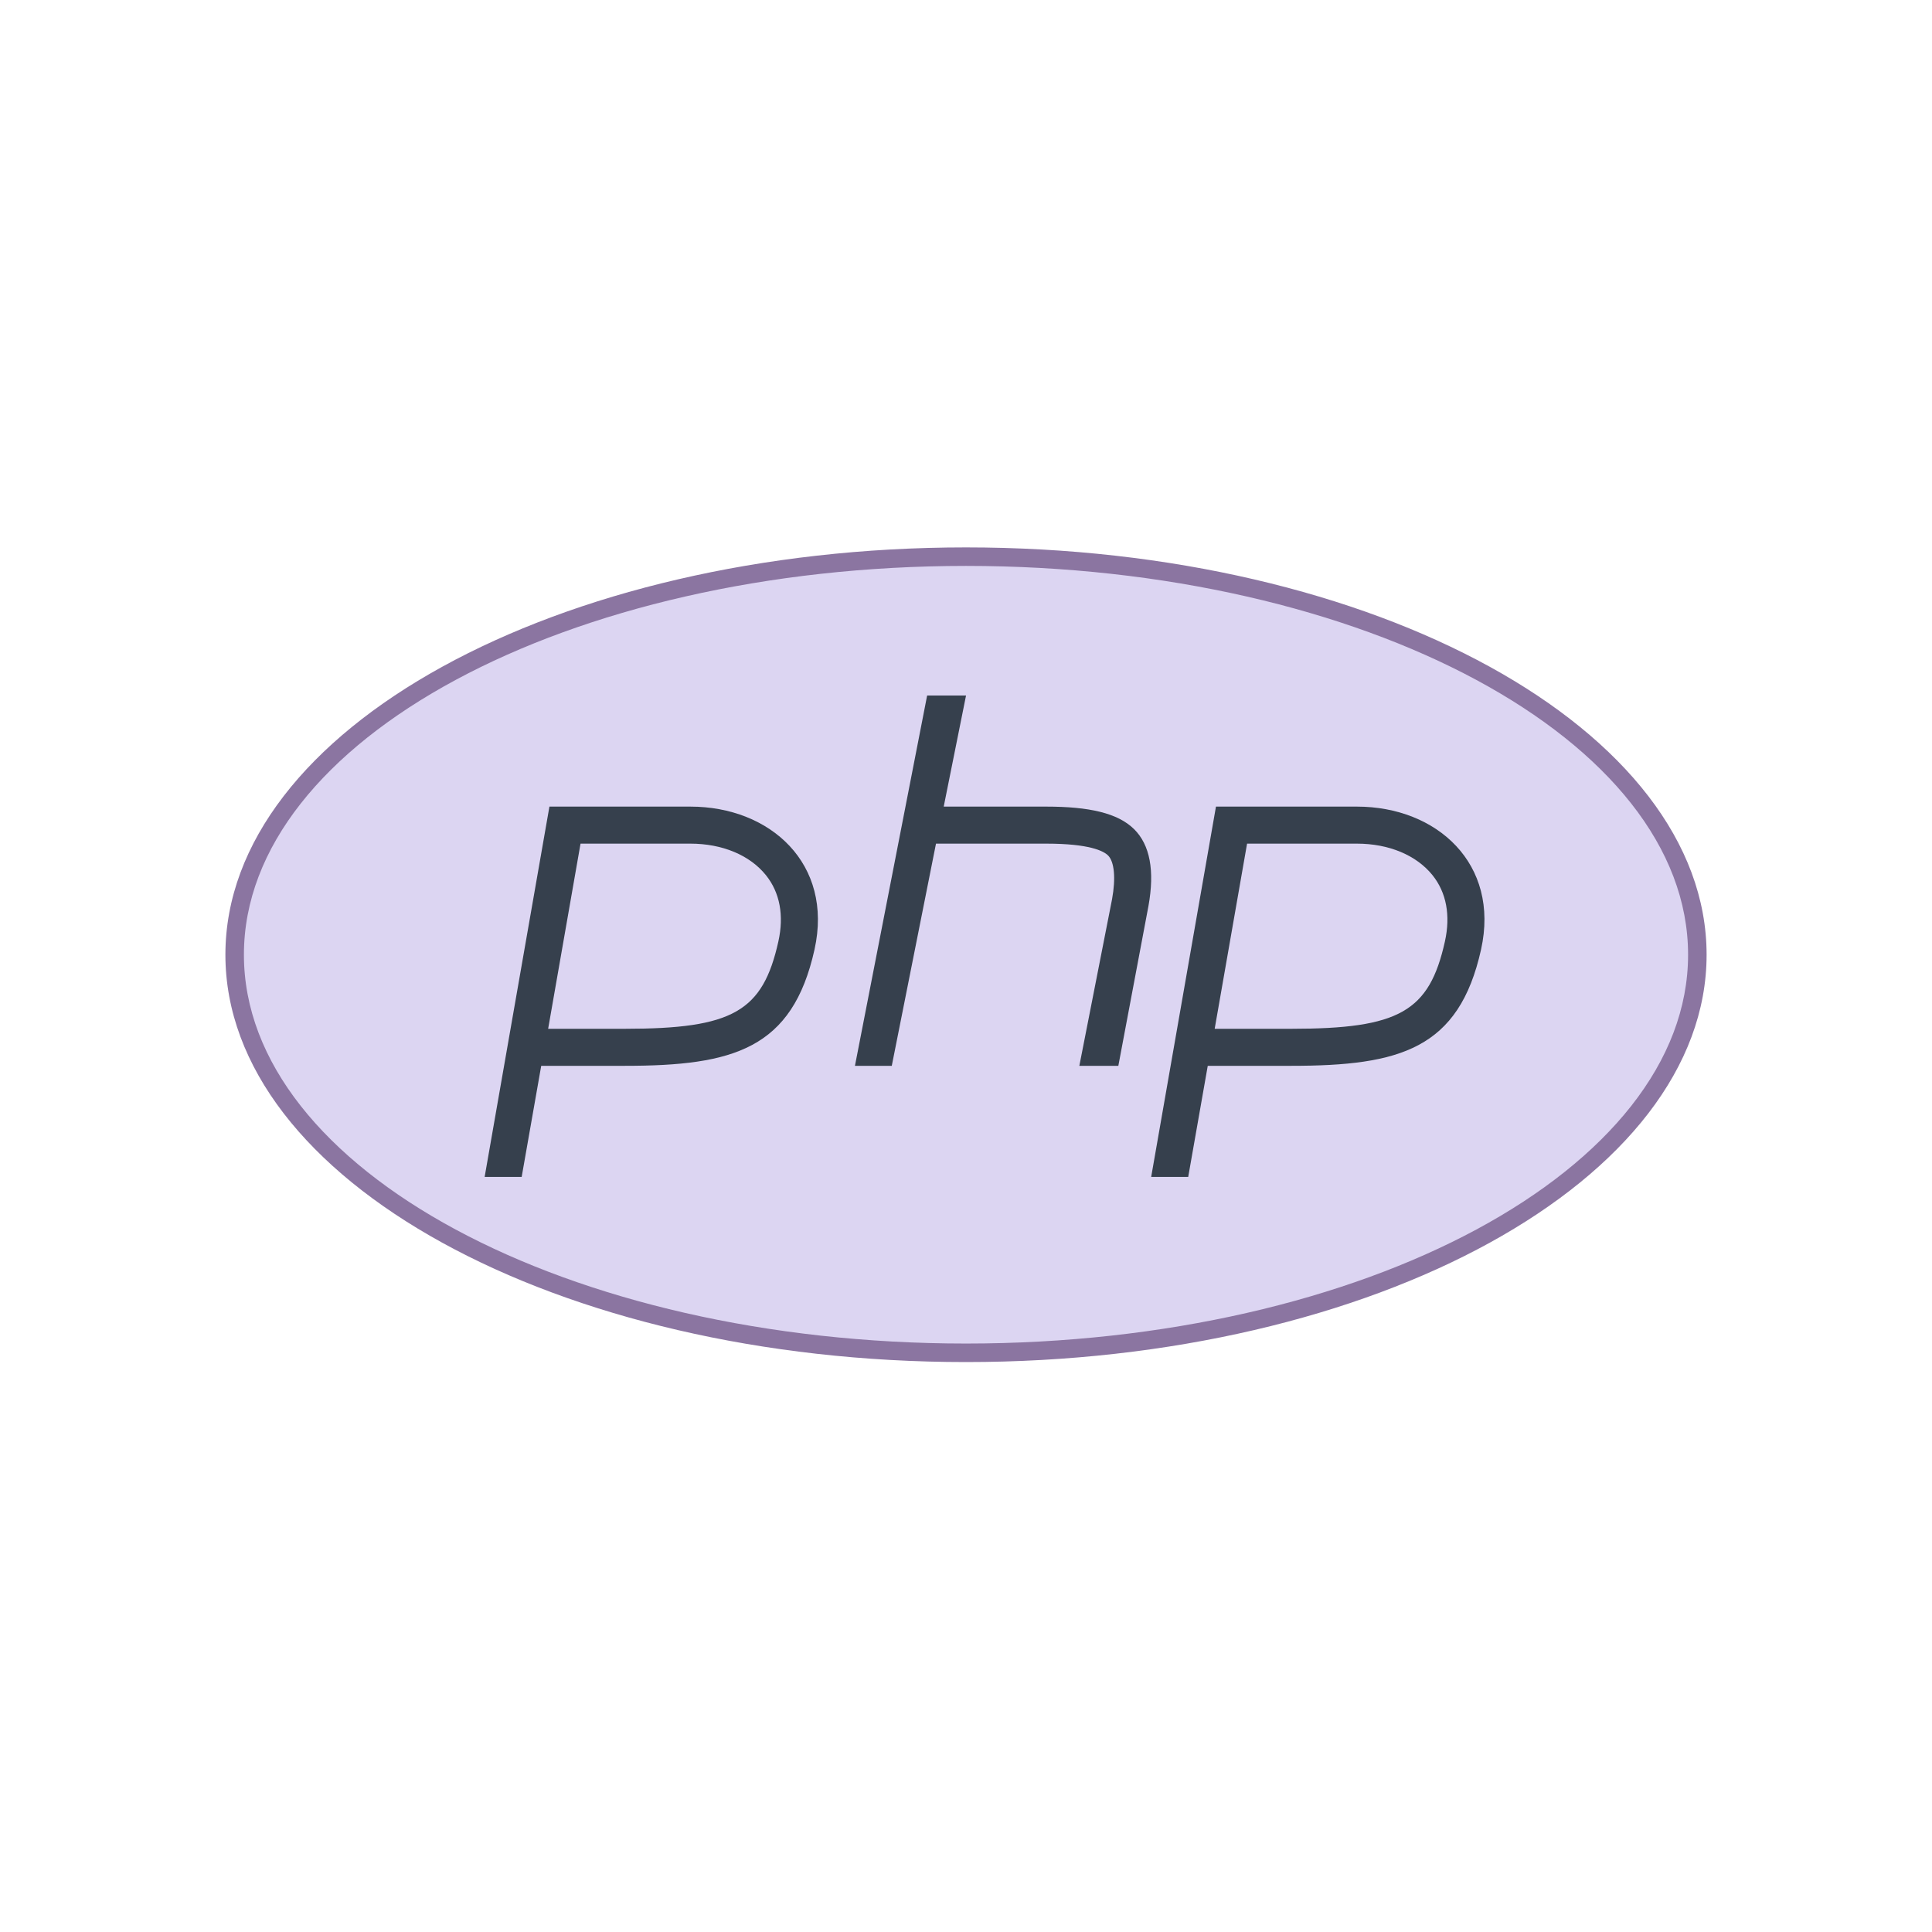
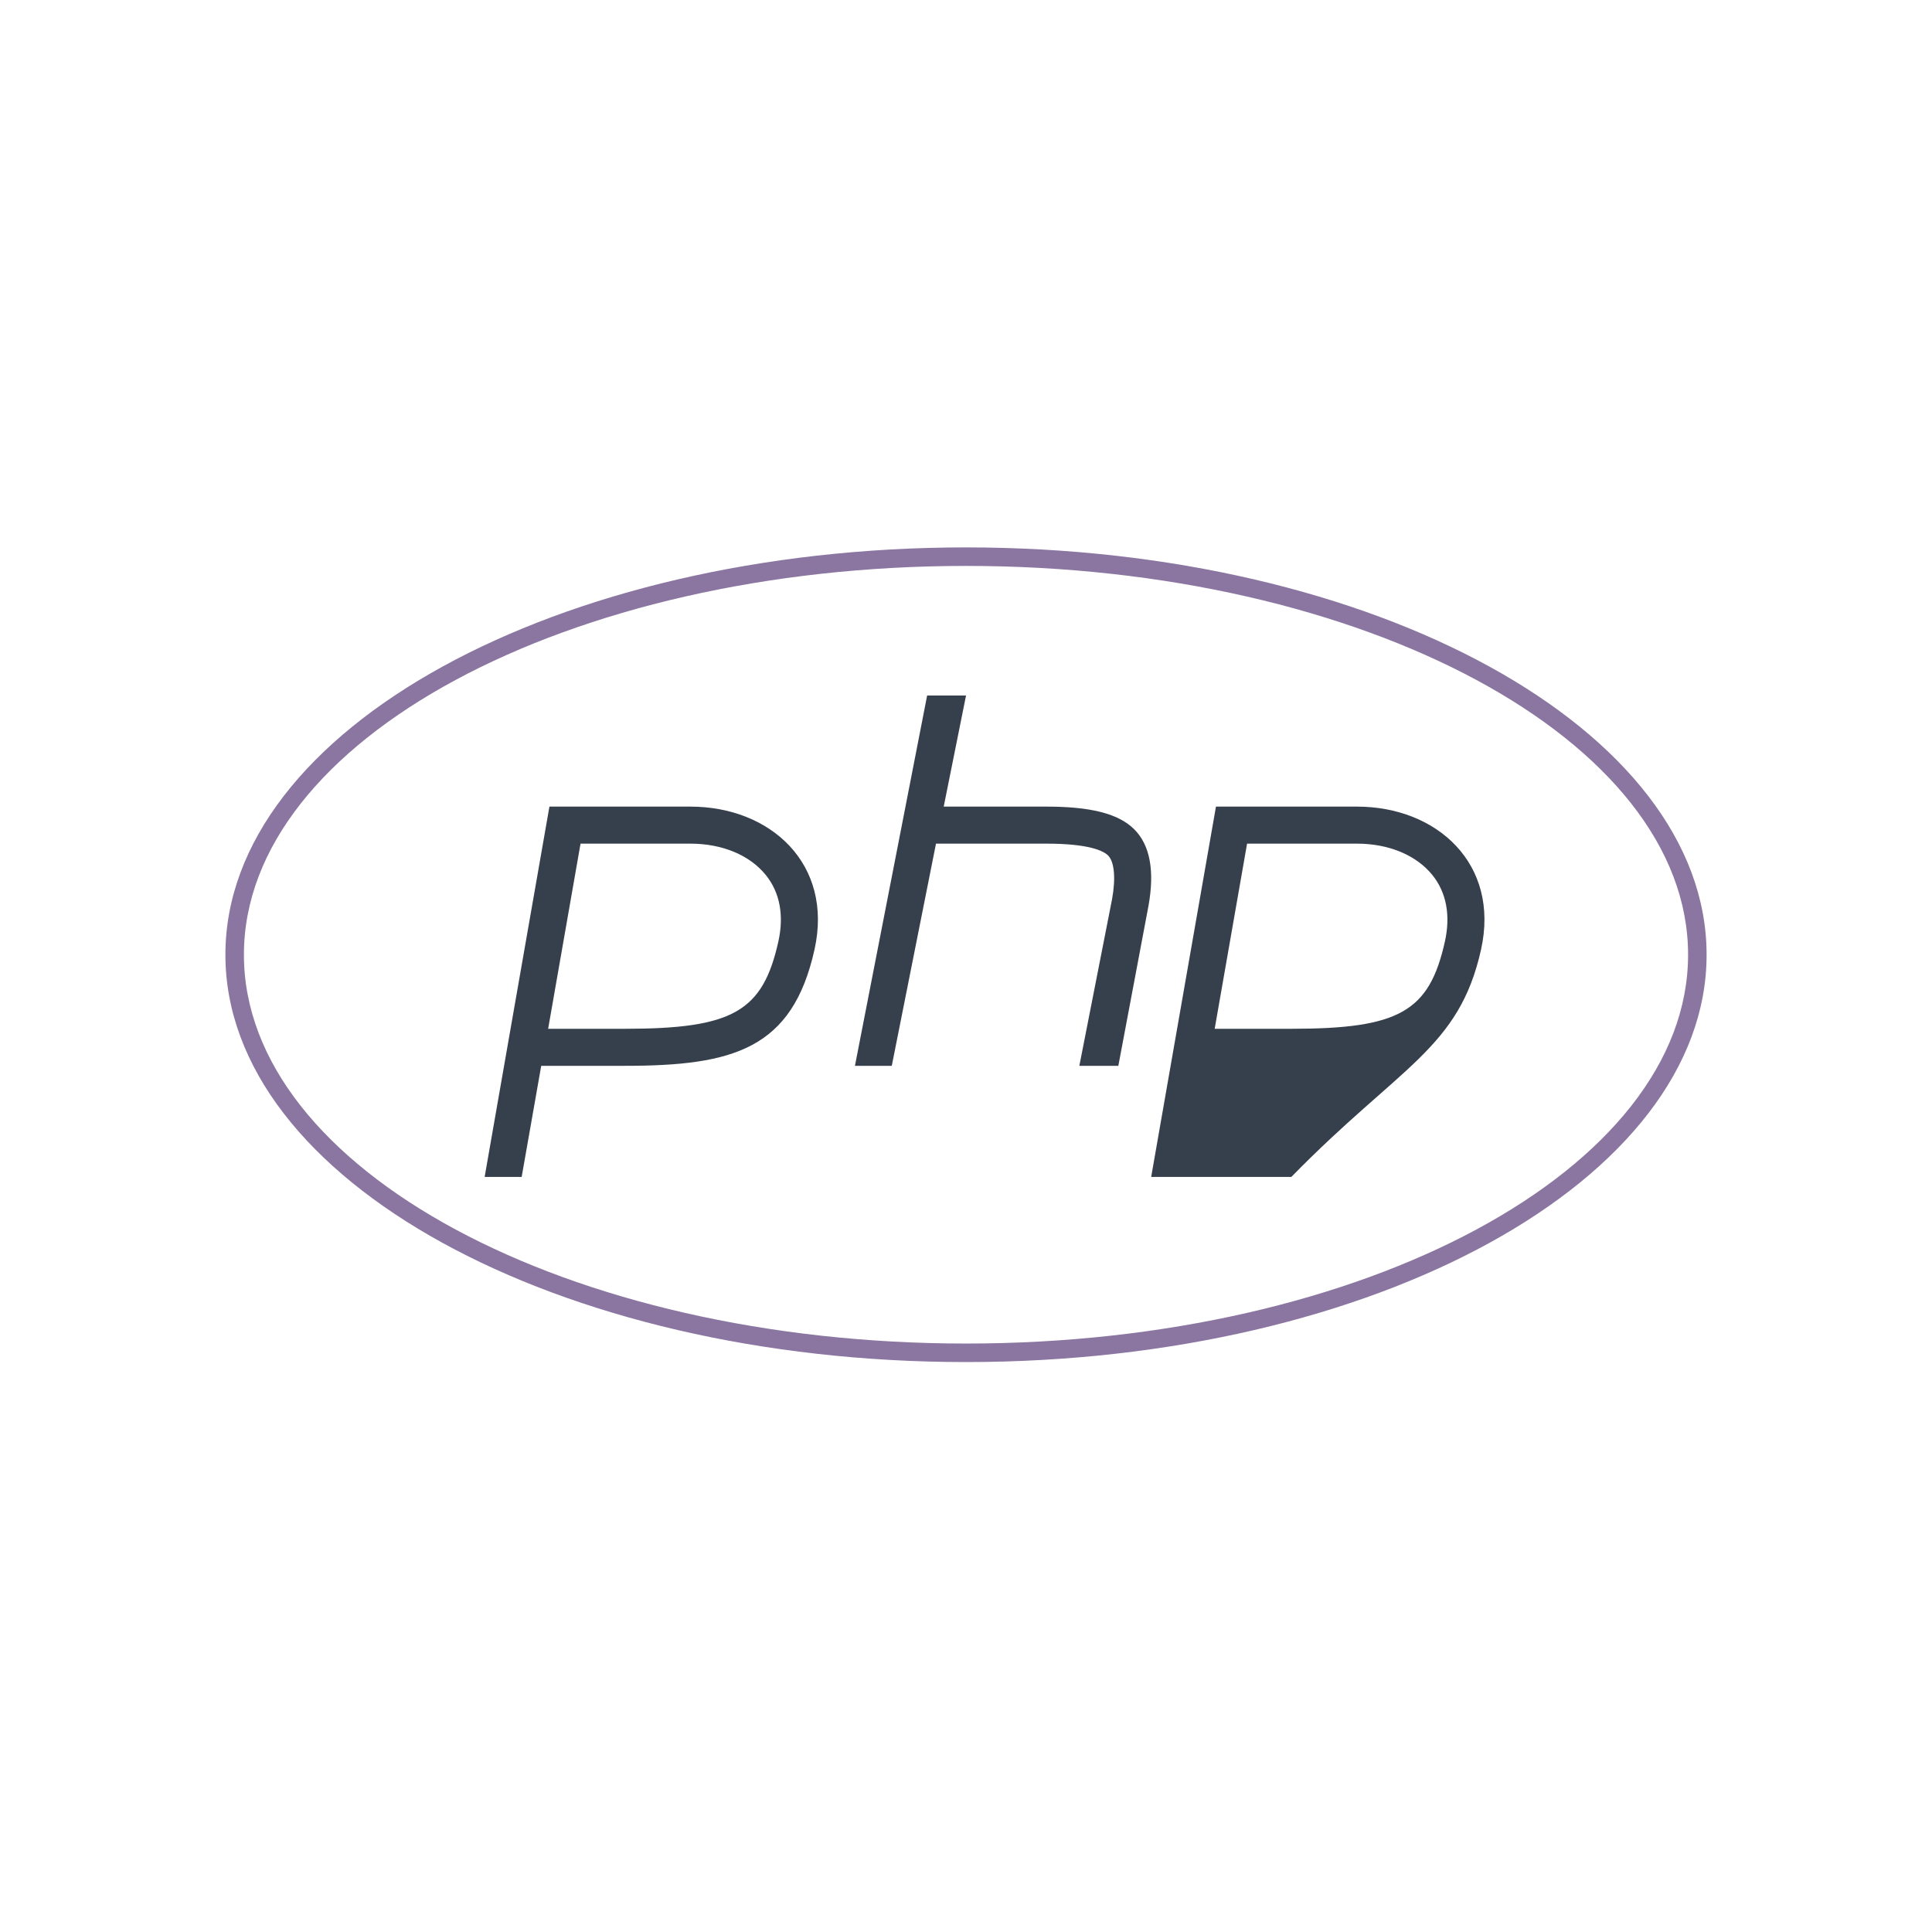
<svg xmlns="http://www.w3.org/2000/svg" width="60" height="60" viewBox="0 0 60 60" fill="none">
-   <path d="M30 42.012C17.476 42.012 7.287 36.467 7.287 29.65C7.287 22.833 17.476 17.287 30 17.287C42.523 17.287 52.712 22.833 52.712 29.65C52.712 36.467 42.523 42.012 30 42.012Z" fill="#DCD5F2" />
  <path d="M30 17.575C42.365 17.575 52.425 22.992 52.425 29.65C52.425 36.308 42.365 41.725 30 41.725C17.635 41.725 7.575 36.308 7.575 29.65C7.575 22.992 17.635 17.575 30 17.575ZM30 17C17.298 17 7 22.664 7 29.65C7 36.636 17.298 42.3 30 42.3C42.702 42.3 53 36.636 53 29.65C53 22.664 42.702 17 30 17Z" fill="#8B75A1" />
-   <path d="M21.44 26.2C22.432 26.2 23.288 26.558 23.788 27.181C24.219 27.718 24.353 28.429 24.173 29.238C23.689 31.417 22.753 31.95 19.404 31.95H17.023L18.029 26.2H21.44ZM21.44 25.05H17.063L15.051 36.55H16.201L16.808 33.1H19.404C22.775 33.1 24.61 32.579 25.296 29.486C25.885 26.83 23.927 25.05 21.44 25.05ZM42.14 26.2C43.132 26.2 43.988 26.558 44.489 27.181C44.919 27.718 45.053 28.429 44.873 29.238C44.389 31.417 43.453 31.95 40.103 31.95H37.723L38.729 26.2H42.14ZM42.14 25.05H37.763L35.751 36.55H36.901L37.508 33.1H40.104C43.475 33.1 45.31 32.579 45.996 29.486C46.585 26.83 44.627 25.05 42.14 25.05Z" fill="#36404D" />
+   <path d="M21.44 26.2C22.432 26.2 23.288 26.558 23.788 27.181C24.219 27.718 24.353 28.429 24.173 29.238C23.689 31.417 22.753 31.95 19.404 31.95H17.023L18.029 26.2H21.44ZM21.44 25.05H17.063L15.051 36.55H16.201L16.808 33.1H19.404C22.775 33.1 24.61 32.579 25.296 29.486C25.885 26.83 23.927 25.05 21.44 25.05ZM42.14 26.2C43.132 26.2 43.988 26.558 44.489 27.181C44.919 27.718 45.053 28.429 44.873 29.238C44.389 31.417 43.453 31.95 40.103 31.95H37.723L38.729 26.2H42.14ZM42.14 25.05H37.763L35.751 36.55H36.901H40.104C43.475 33.1 45.31 32.579 45.996 29.486C46.585 26.83 44.627 25.05 42.14 25.05Z" fill="#36404D" />
  <path d="M35.217 25.747C34.712 25.25 33.821 25.05 32.493 25.05H29.308L30.001 21.6H28.793L26.551 33.1H27.695L29.068 26.2H29.309H32.493C33.838 26.2 34.273 26.43 34.411 26.566C34.608 26.761 34.655 27.271 34.536 27.925L33.52 33.1H34.731L35.666 28.138C35.865 27.041 35.714 26.235 35.217 25.747Z" fill="#36404D" />
</svg>